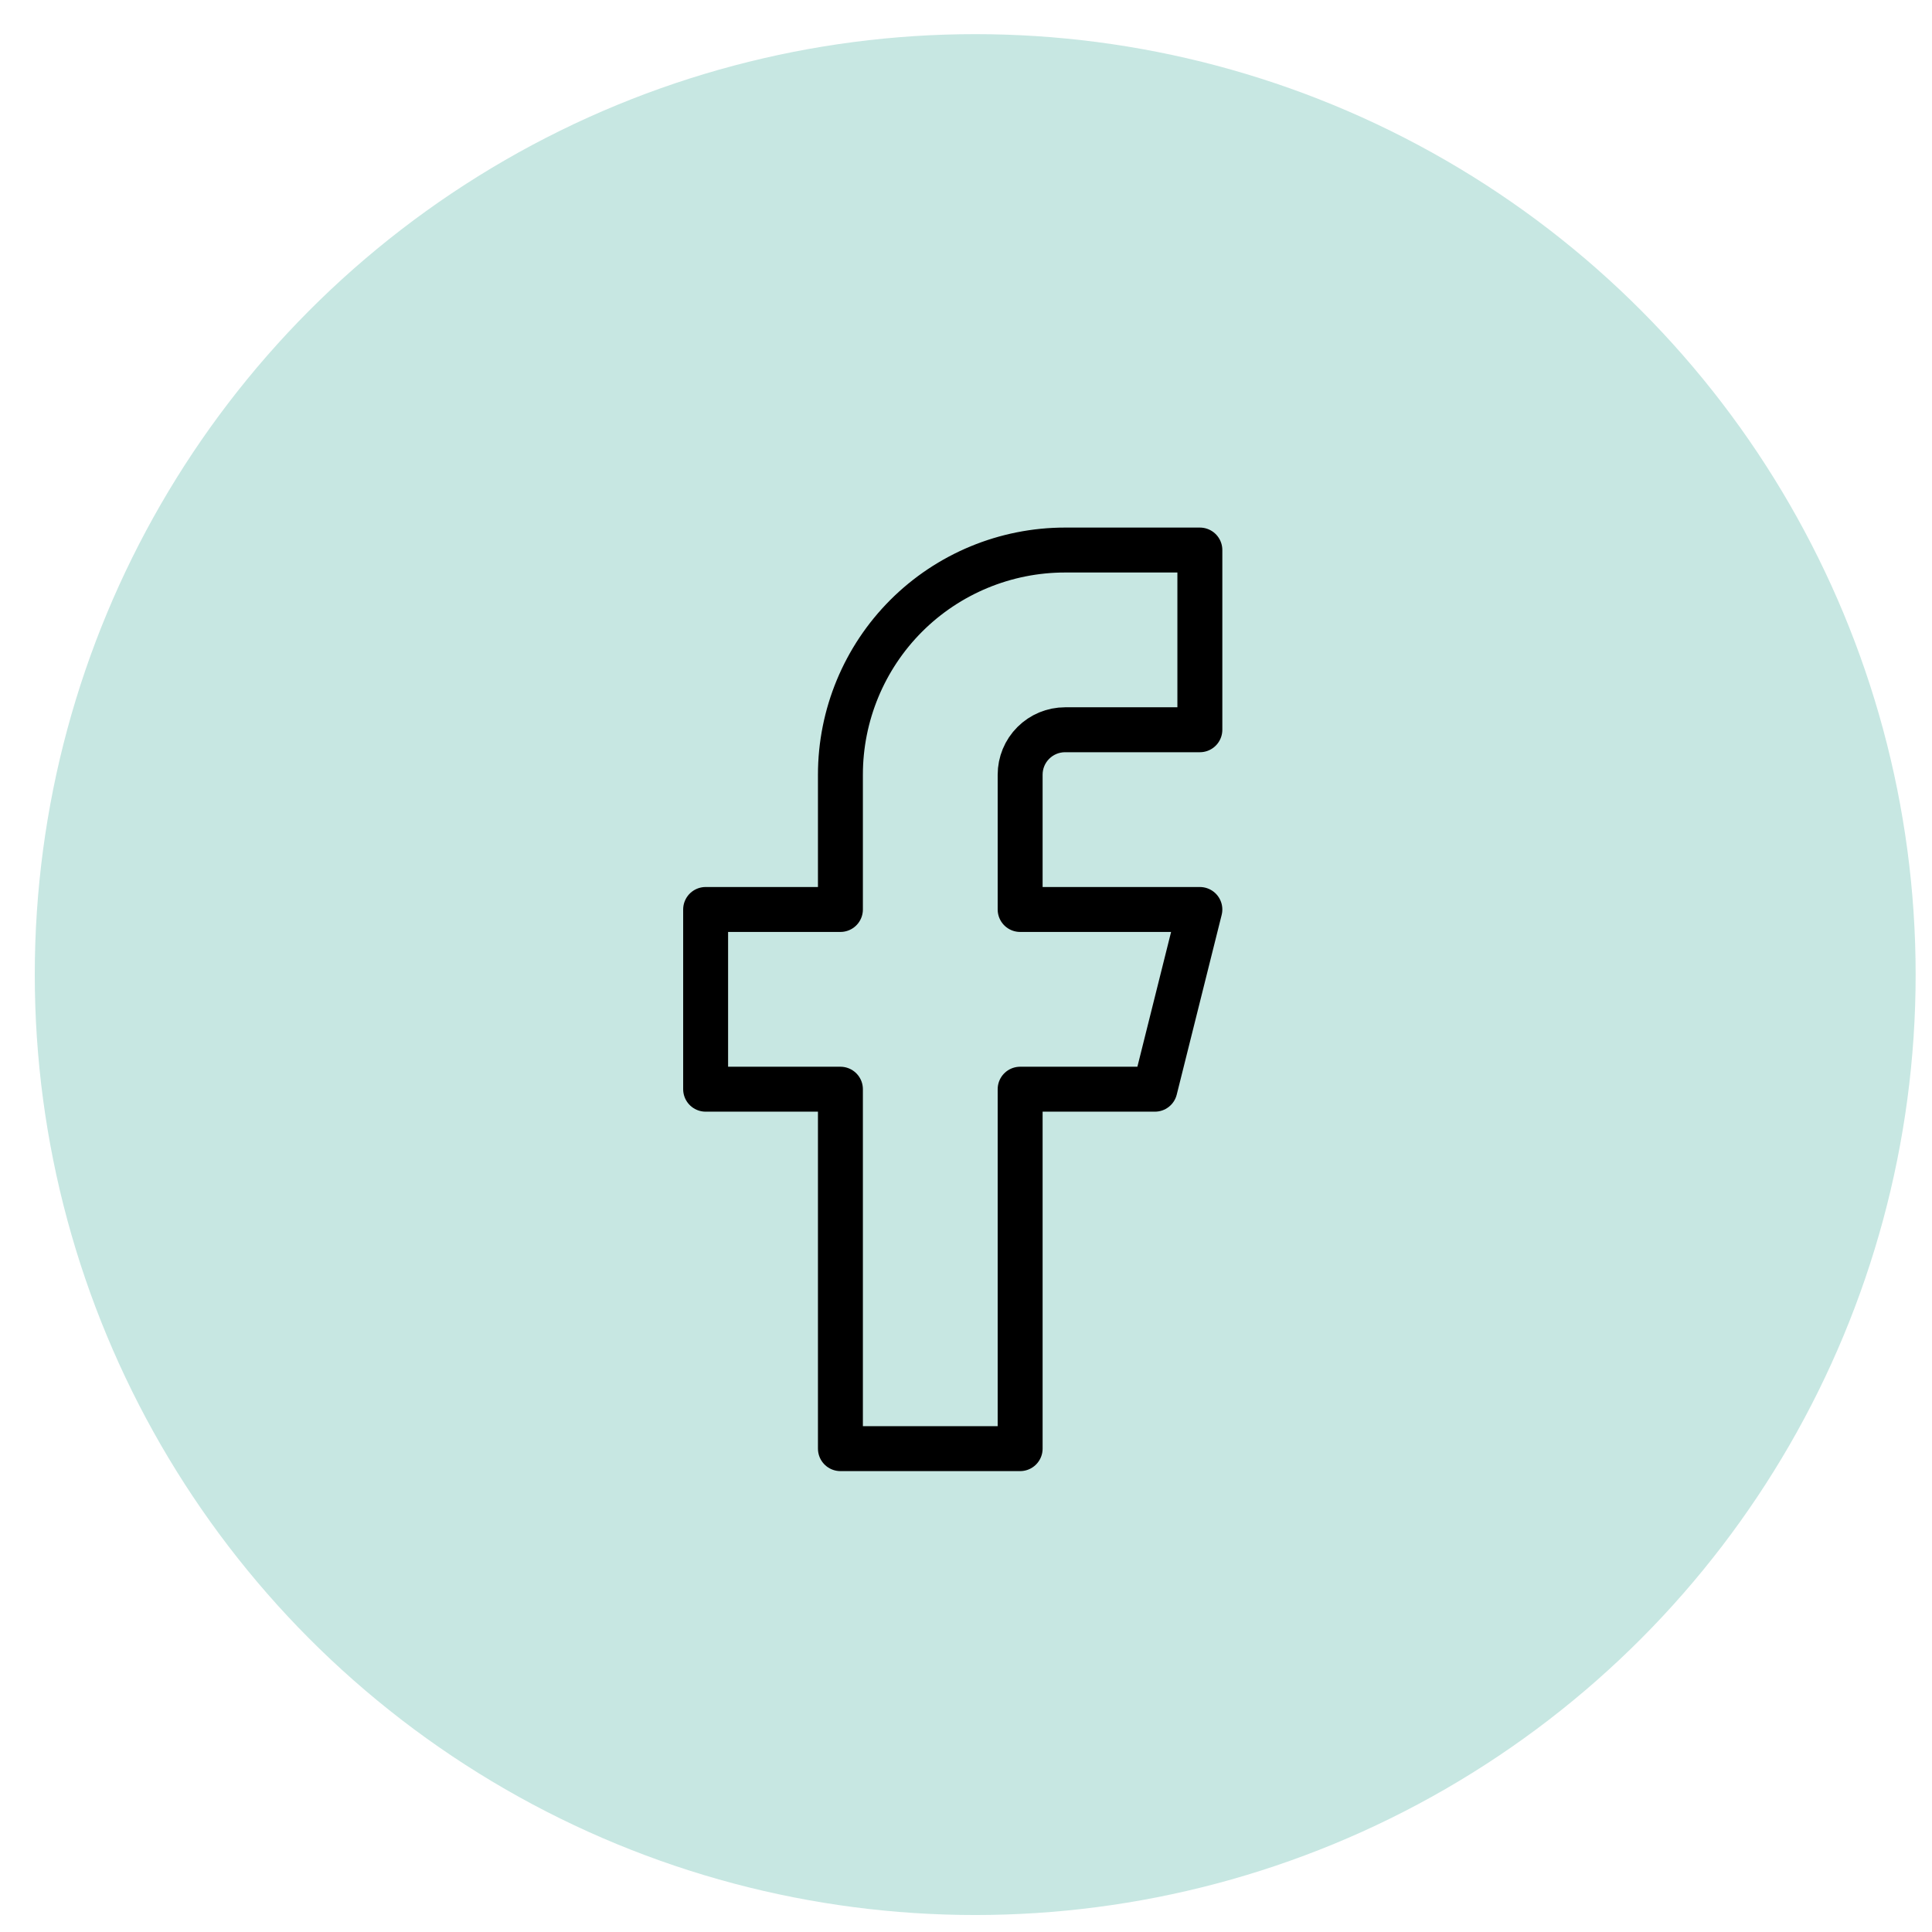
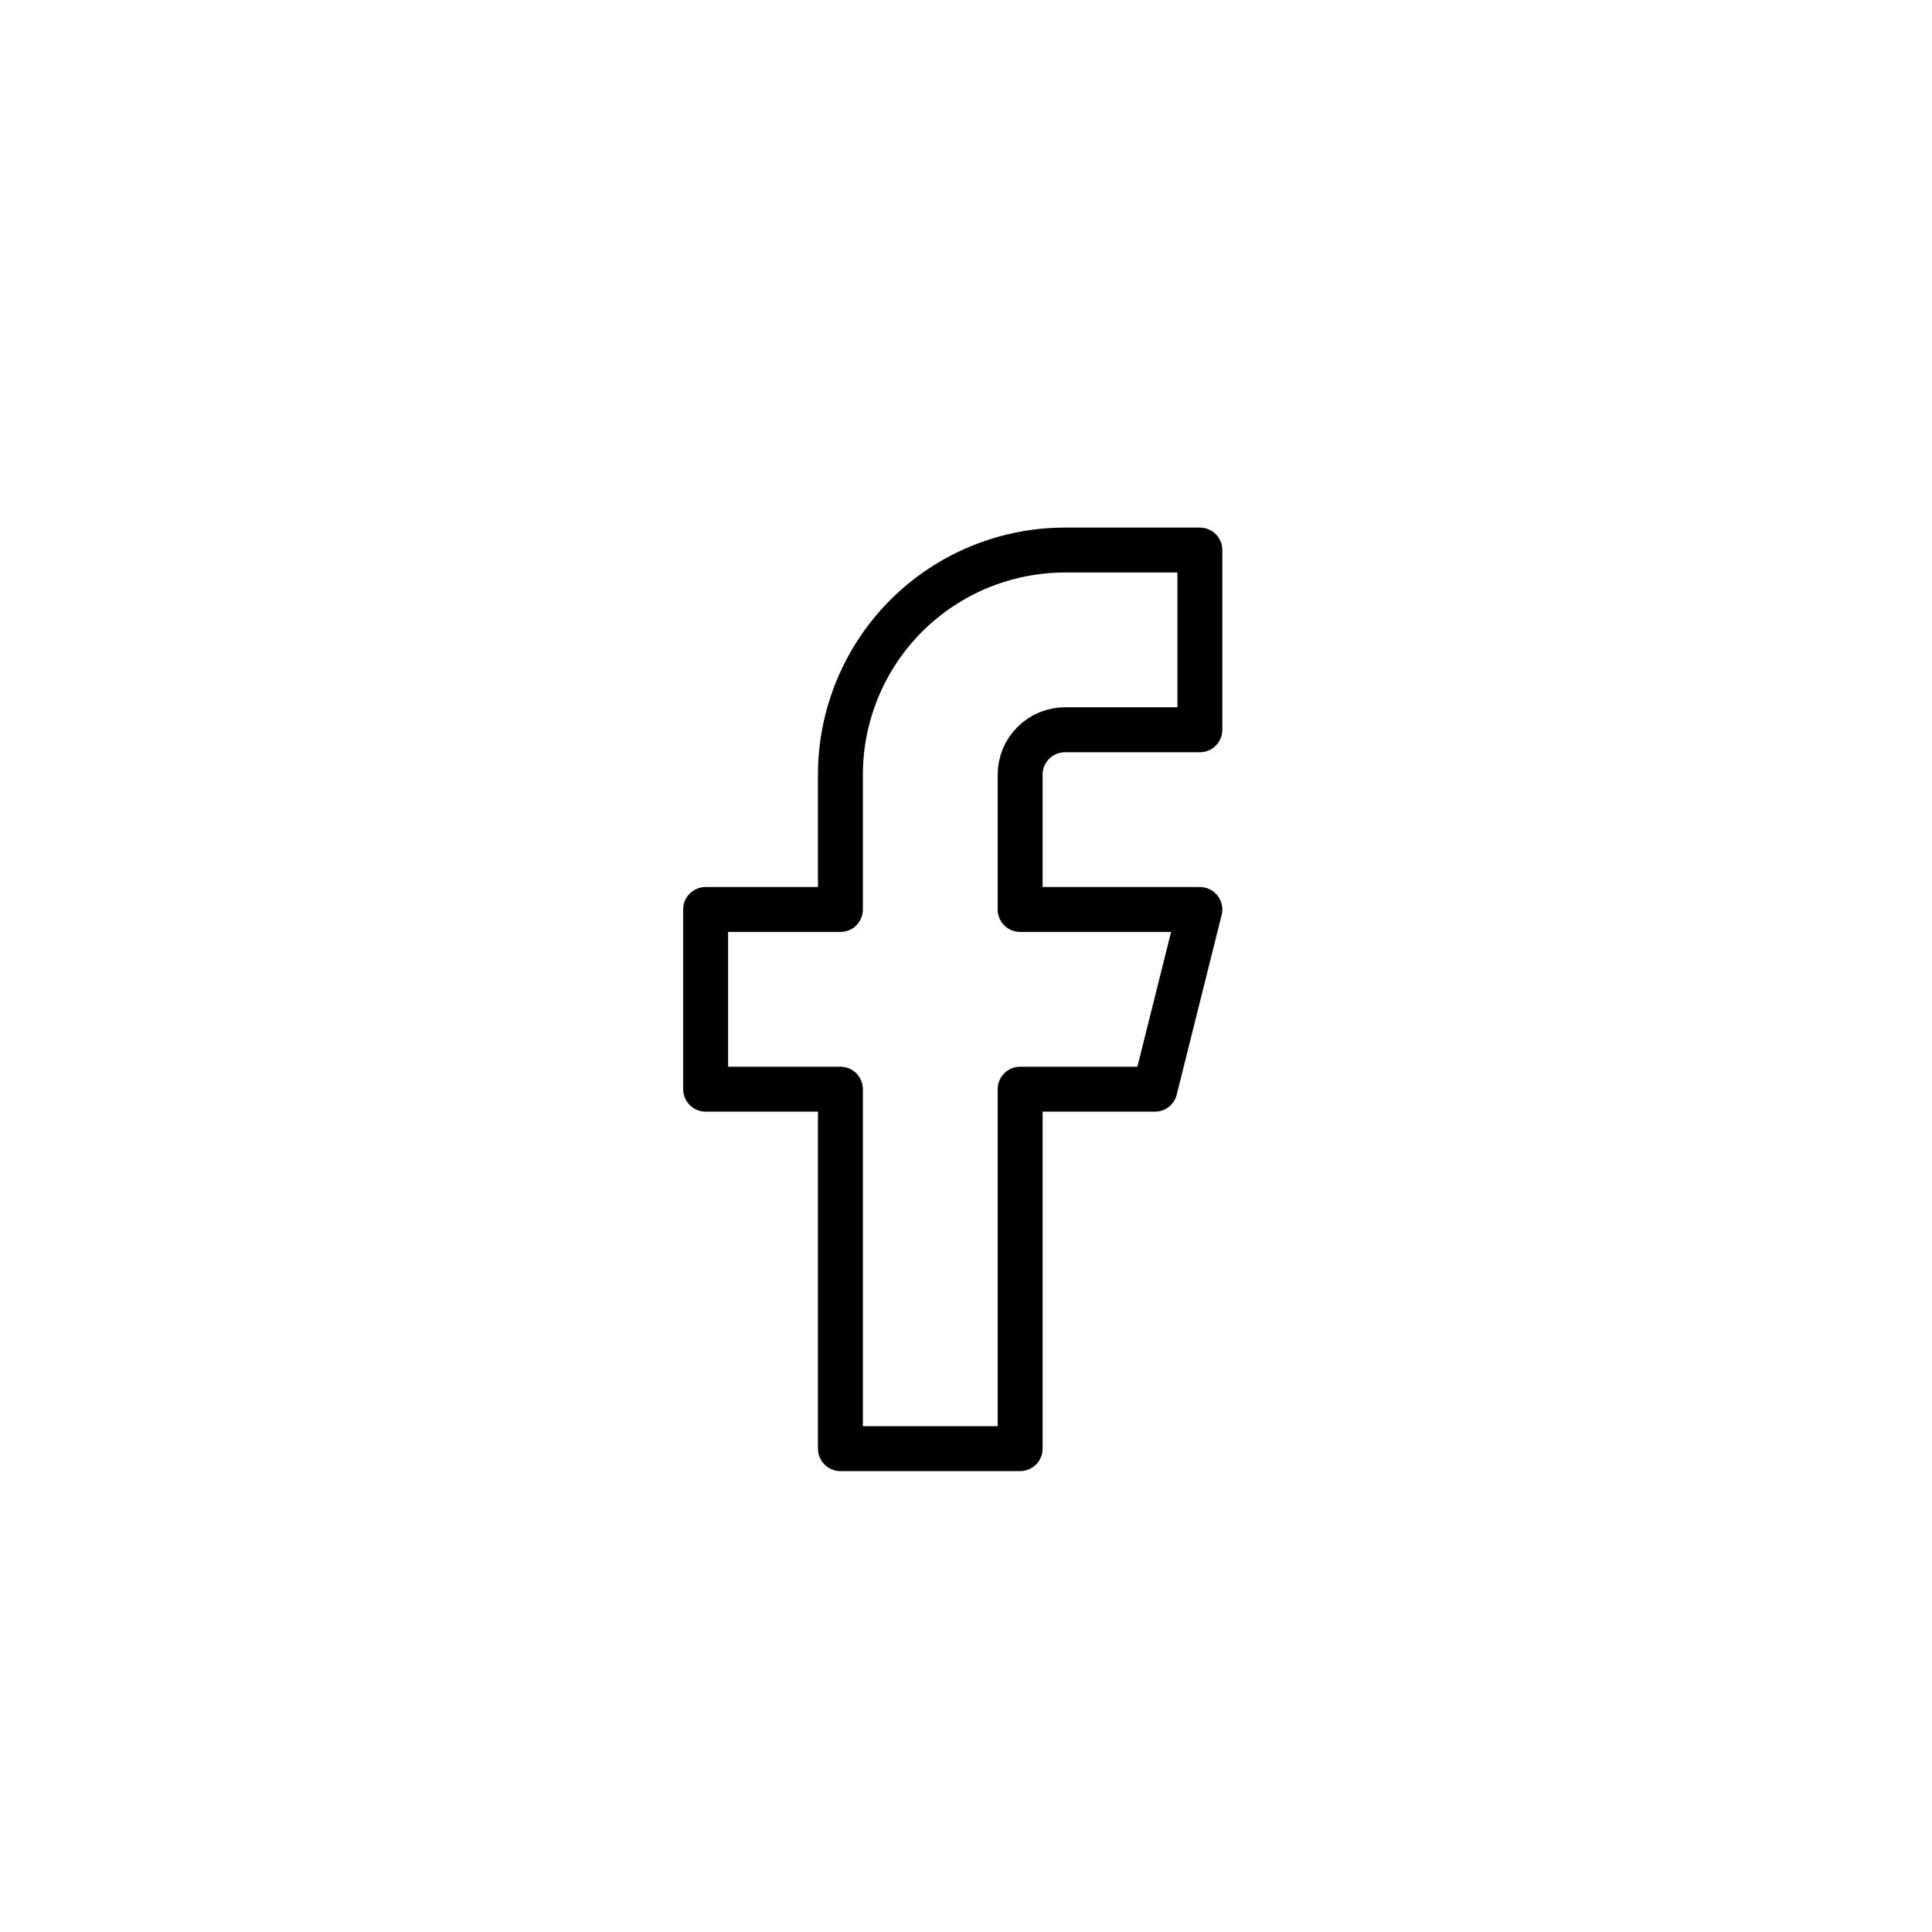
<svg xmlns="http://www.w3.org/2000/svg" width="43" height="43" viewBox="0 0 43 43" fill="none">
-   <circle cx="21.705" cy="21.691" r="20.931" fill="#C7E7E2" />
  <path d="M26.705 12.242H23.705C22.379 12.242 21.107 12.769 20.169 13.706C19.232 14.644 18.705 15.916 18.705 17.242V20.242H15.705V24.242H18.705V32.242H22.705V24.242H25.705L26.705 20.242H22.705V17.242C22.705 16.977 22.81 16.722 22.998 16.535C23.186 16.347 23.44 16.242 23.705 16.242H26.705V12.242Z" stroke="black" stroke-linecap="round" stroke-linejoin="round" />
</svg>